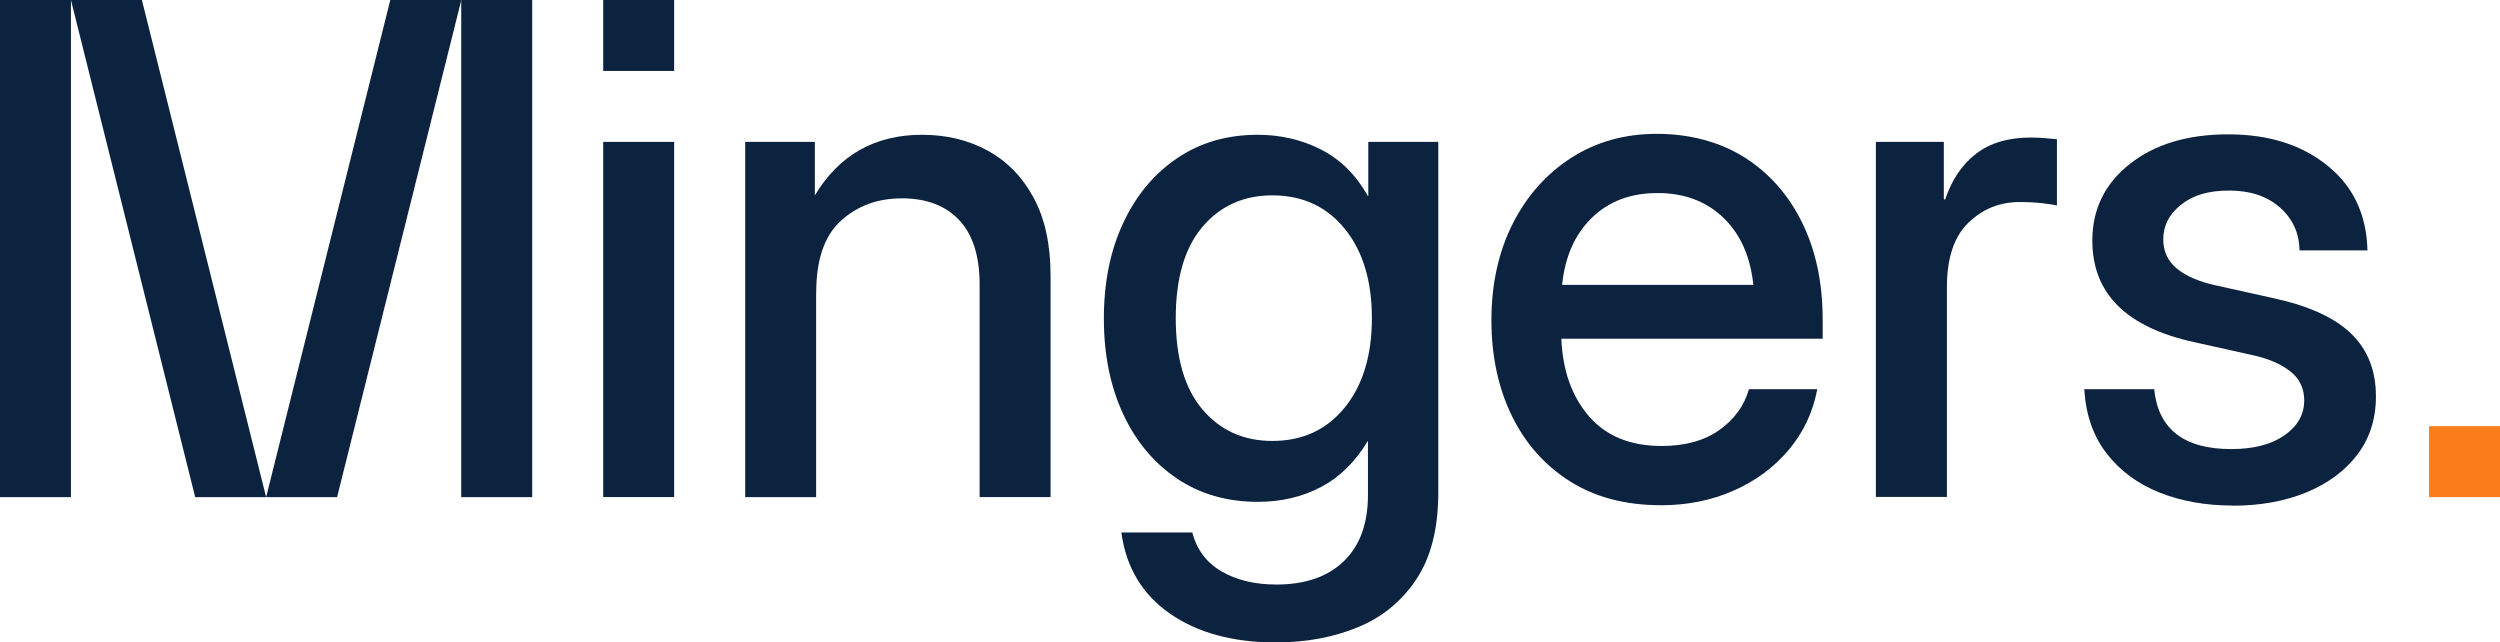
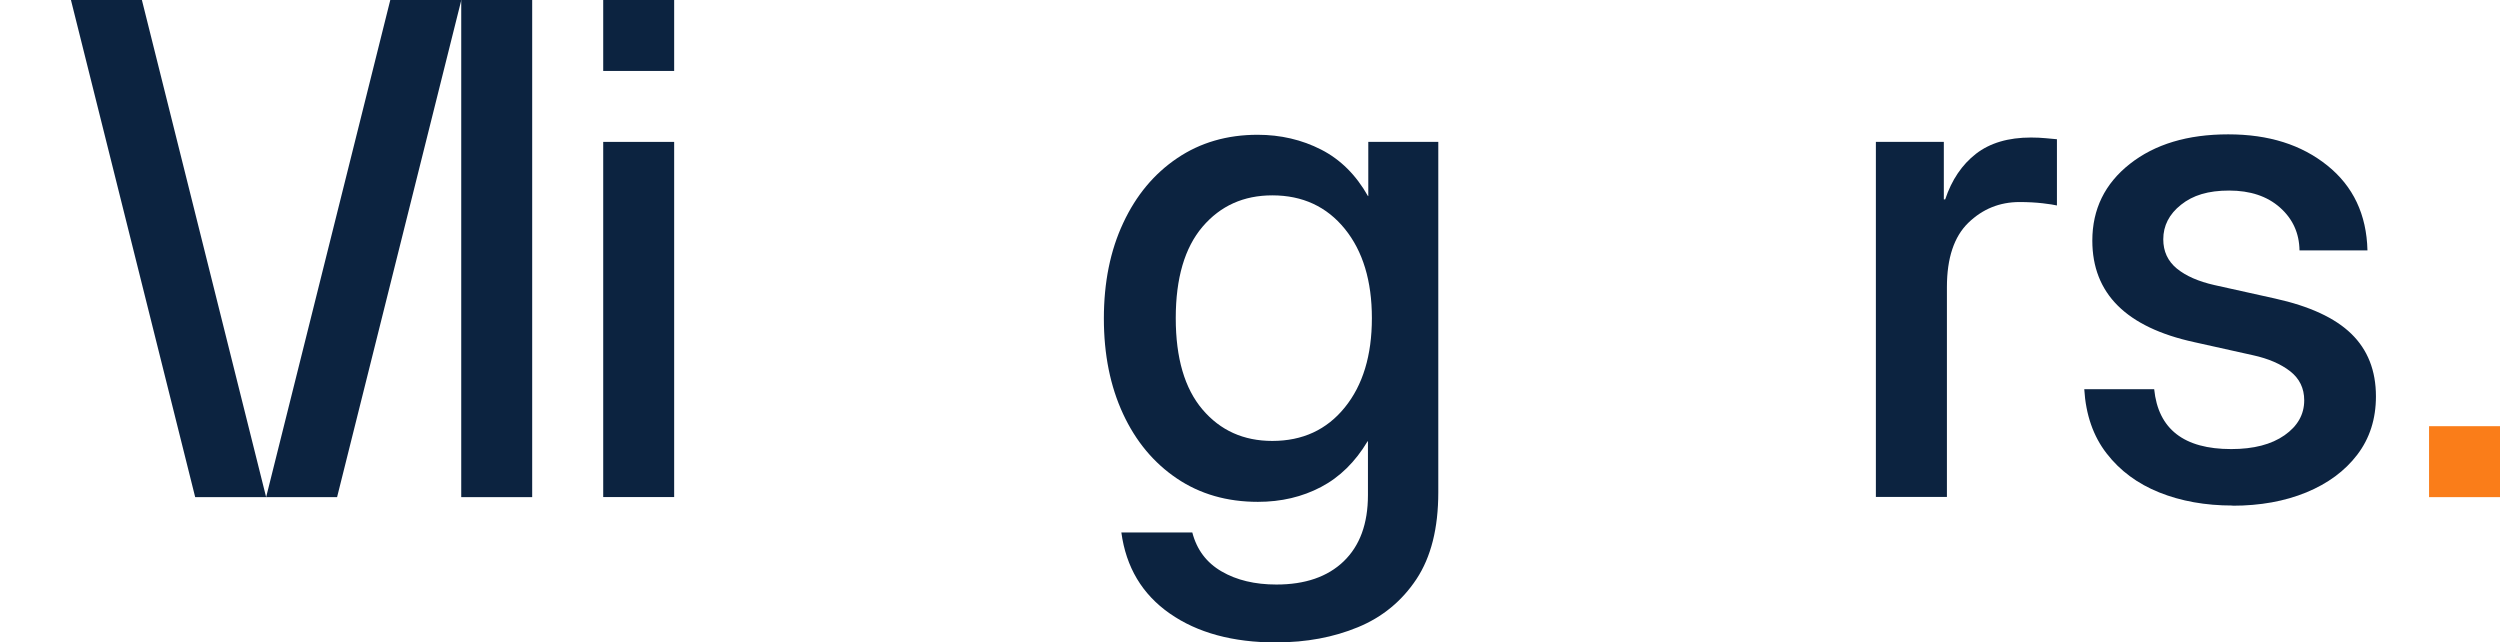
<svg xmlns="http://www.w3.org/2000/svg" id="Logo" viewBox="0 0 291.77 74.98">
  <defs>
    <style>
      .cls-1 {
        fill: #0c2340;
      }

      .cls-1, .cls-2 {
        stroke-width: 0px;
      }

      .cls-2 {
        fill: #fa7d19;
      }
    </style>
  </defs>
  <path class="cls-1" d="M70.4,8.28V0h8.28v8.28h-8.28ZM70.4,58.02V16.56h8.28v41.45h-8.28Z" />
-   <path class="cls-1" d="M95.25,34.15v23.87h-8.28V16.56h8.13v6.24c2.83-4.71,7-7.07,12.52-7.07,2.85,0,5.41.62,7.67,1.86,2.26,1.24,4.05,3.08,5.36,5.52,1.31,2.43,1.96,5.46,1.96,9.07v25.83h-8.28v-24.81c0-3.32-.8-5.83-2.39-7.52-1.6-1.69-3.82-2.53-6.67-2.53s-5.2.87-7.12,2.61c-1.92,1.74-2.89,4.53-2.89,8.38Z" />
  <path class="cls-1" d="M148.96,74.98c-5.08,0-9.22-1.13-12.44-3.38-3.22-2.25-5.1-5.4-5.65-9.46h8.28c.52,2.01,1.66,3.53,3.42,4.55,1.75,1.02,3.89,1.53,6.4,1.53,3.35,0,5.97-.9,7.85-2.71,1.88-1.81,2.83-4.38,2.83-7.73v-6.28h-.04c-1.44,2.41-3.25,4.19-5.44,5.34-2.19,1.15-4.64,1.73-7.36,1.73-3.61,0-6.77-.91-9.46-2.73-2.7-1.82-4.79-4.33-6.28-7.54s-2.24-6.91-2.24-11.13.75-7.93,2.26-11.15c1.5-3.22,3.6-5.74,6.3-7.56,2.69-1.82,5.82-2.73,9.38-2.73,2.69,0,5.17.58,7.42,1.73,2.25,1.15,4.07,2.96,5.46,5.42h.04v-6.32h8.17v40.9c0,4.19-.85,7.56-2.55,10.13-1.7,2.56-3.98,4.44-6.83,5.61-2.85,1.18-6.02,1.77-9.5,1.77ZM148.49,51.46c3.53,0,6.35-1.3,8.46-3.91,2.11-2.6,3.16-6.08,3.16-10.42s-1.05-7.82-3.16-10.42c-2.11-2.6-4.93-3.91-8.46-3.91-3.35,0-6.06,1.22-8.15,3.67-2.08,2.45-3.12,6-3.12,10.66s1.04,8.21,3.12,10.66c2.08,2.45,4.8,3.67,8.15,3.67Z" />
-   <path class="cls-1" d="M193.8,58.96c-4.11,0-7.63-.93-10.58-2.79-2.94-1.86-5.21-4.42-6.79-7.67-1.58-3.26-2.37-6.97-2.37-11.13s.82-7.96,2.47-11.23c1.65-3.27,3.93-5.84,6.83-7.71,2.9-1.87,6.24-2.81,10.01-2.81s7.33.92,10.23,2.75c2.89,1.83,5.14,4.38,6.73,7.63,1.6,3.26,2.39,7.02,2.39,11.29v2.24h-30.5c.16,3.74,1.24,6.77,3.24,9.07,2,2.3,4.82,3.45,8.46,3.45,2.72,0,4.96-.61,6.71-1.84,1.75-1.23,2.92-2.83,3.49-4.79h7.97c-.5,2.67-1.6,5.02-3.32,7.07s-3.86,3.63-6.44,4.77c-2.58,1.14-5.42,1.71-8.54,1.71ZM182.29,33.25h22.34c-.34-3.3-1.5-5.91-3.49-7.83-1.99-1.92-4.55-2.89-7.69-2.89s-5.7.96-7.67,2.89c-1.98,1.92-3.13,4.53-3.47,7.83Z" />
  <path class="cls-1" d="M218.93,58.02V16.56h7.93v6.71h.16c.76-2.28,1.96-4.05,3.59-5.32,1.64-1.27,3.78-1.9,6.42-1.9.63,0,1.2.03,1.73.08.52.05.96.09,1.3.12v7.73c-.31-.08-.88-.16-1.69-.26-.81-.09-1.7-.14-2.67-.14-2.33,0-4.32.81-5.99,2.43-1.66,1.62-2.49,4.12-2.49,7.5v24.49h-8.28Z" />
  <path class="cls-1" d="M260.56,59c-3.17,0-6.02-.51-8.56-1.53-2.54-1.02-4.59-2.54-6.14-4.55-1.56-2.01-2.43-4.51-2.61-7.5h8.16c.47,4.66,3.47,6.99,8.99,6.99,2.62,0,4.69-.54,6.22-1.61,1.53-1.07,2.3-2.43,2.3-4.08,0-1.41-.55-2.54-1.65-3.4-1.1-.85-2.54-1.47-4.32-1.86l-6.87-1.53c-7.93-1.73-11.89-5.68-11.89-11.85,0-3.66,1.46-6.65,4.38-8.95,2.92-2.3,6.74-3.45,11.48-3.45s8.54,1.21,11.56,3.63c3.02,2.42,4.59,5.72,4.69,9.91h-7.93c-.03-2.01-.79-3.68-2.28-5-1.49-1.32-3.47-1.98-5.93-1.98s-4.23.55-5.61,1.65c-1.39,1.1-2.08,2.45-2.08,4.04,0,1.41.53,2.55,1.59,3.42,1.06.86,2.52,1.5,4.38,1.92l7.07,1.57c4.03.89,7,2.26,8.91,4.12,1.91,1.86,2.87,4.29,2.87,7.3,0,2.64-.73,4.91-2.18,6.81-1.45,1.9-3.43,3.36-5.95,4.4-2.51,1.03-5.38,1.55-8.6,1.55Z" />
  <path class="cls-2" d="M283.49,58.02v-8.28h8.28v8.28h-8.28Z" />
  <polygon class="cls-1" points="45.55 0 53.84 0 39.34 58.02 31.06 58.02 45.55 0" />
  <rect class="cls-1" x="53.84" y="0" width="8.28" height="58.02" transform="translate(115.95 58.02) rotate(-180)" />
  <polygon class="cls-1" points="16.56 0 8.28 0 22.78 58.02 31.06 58.02 16.56 0" />
-   <rect class="cls-1" x="0" y="0" width="8.28" height="58.02" />
</svg>